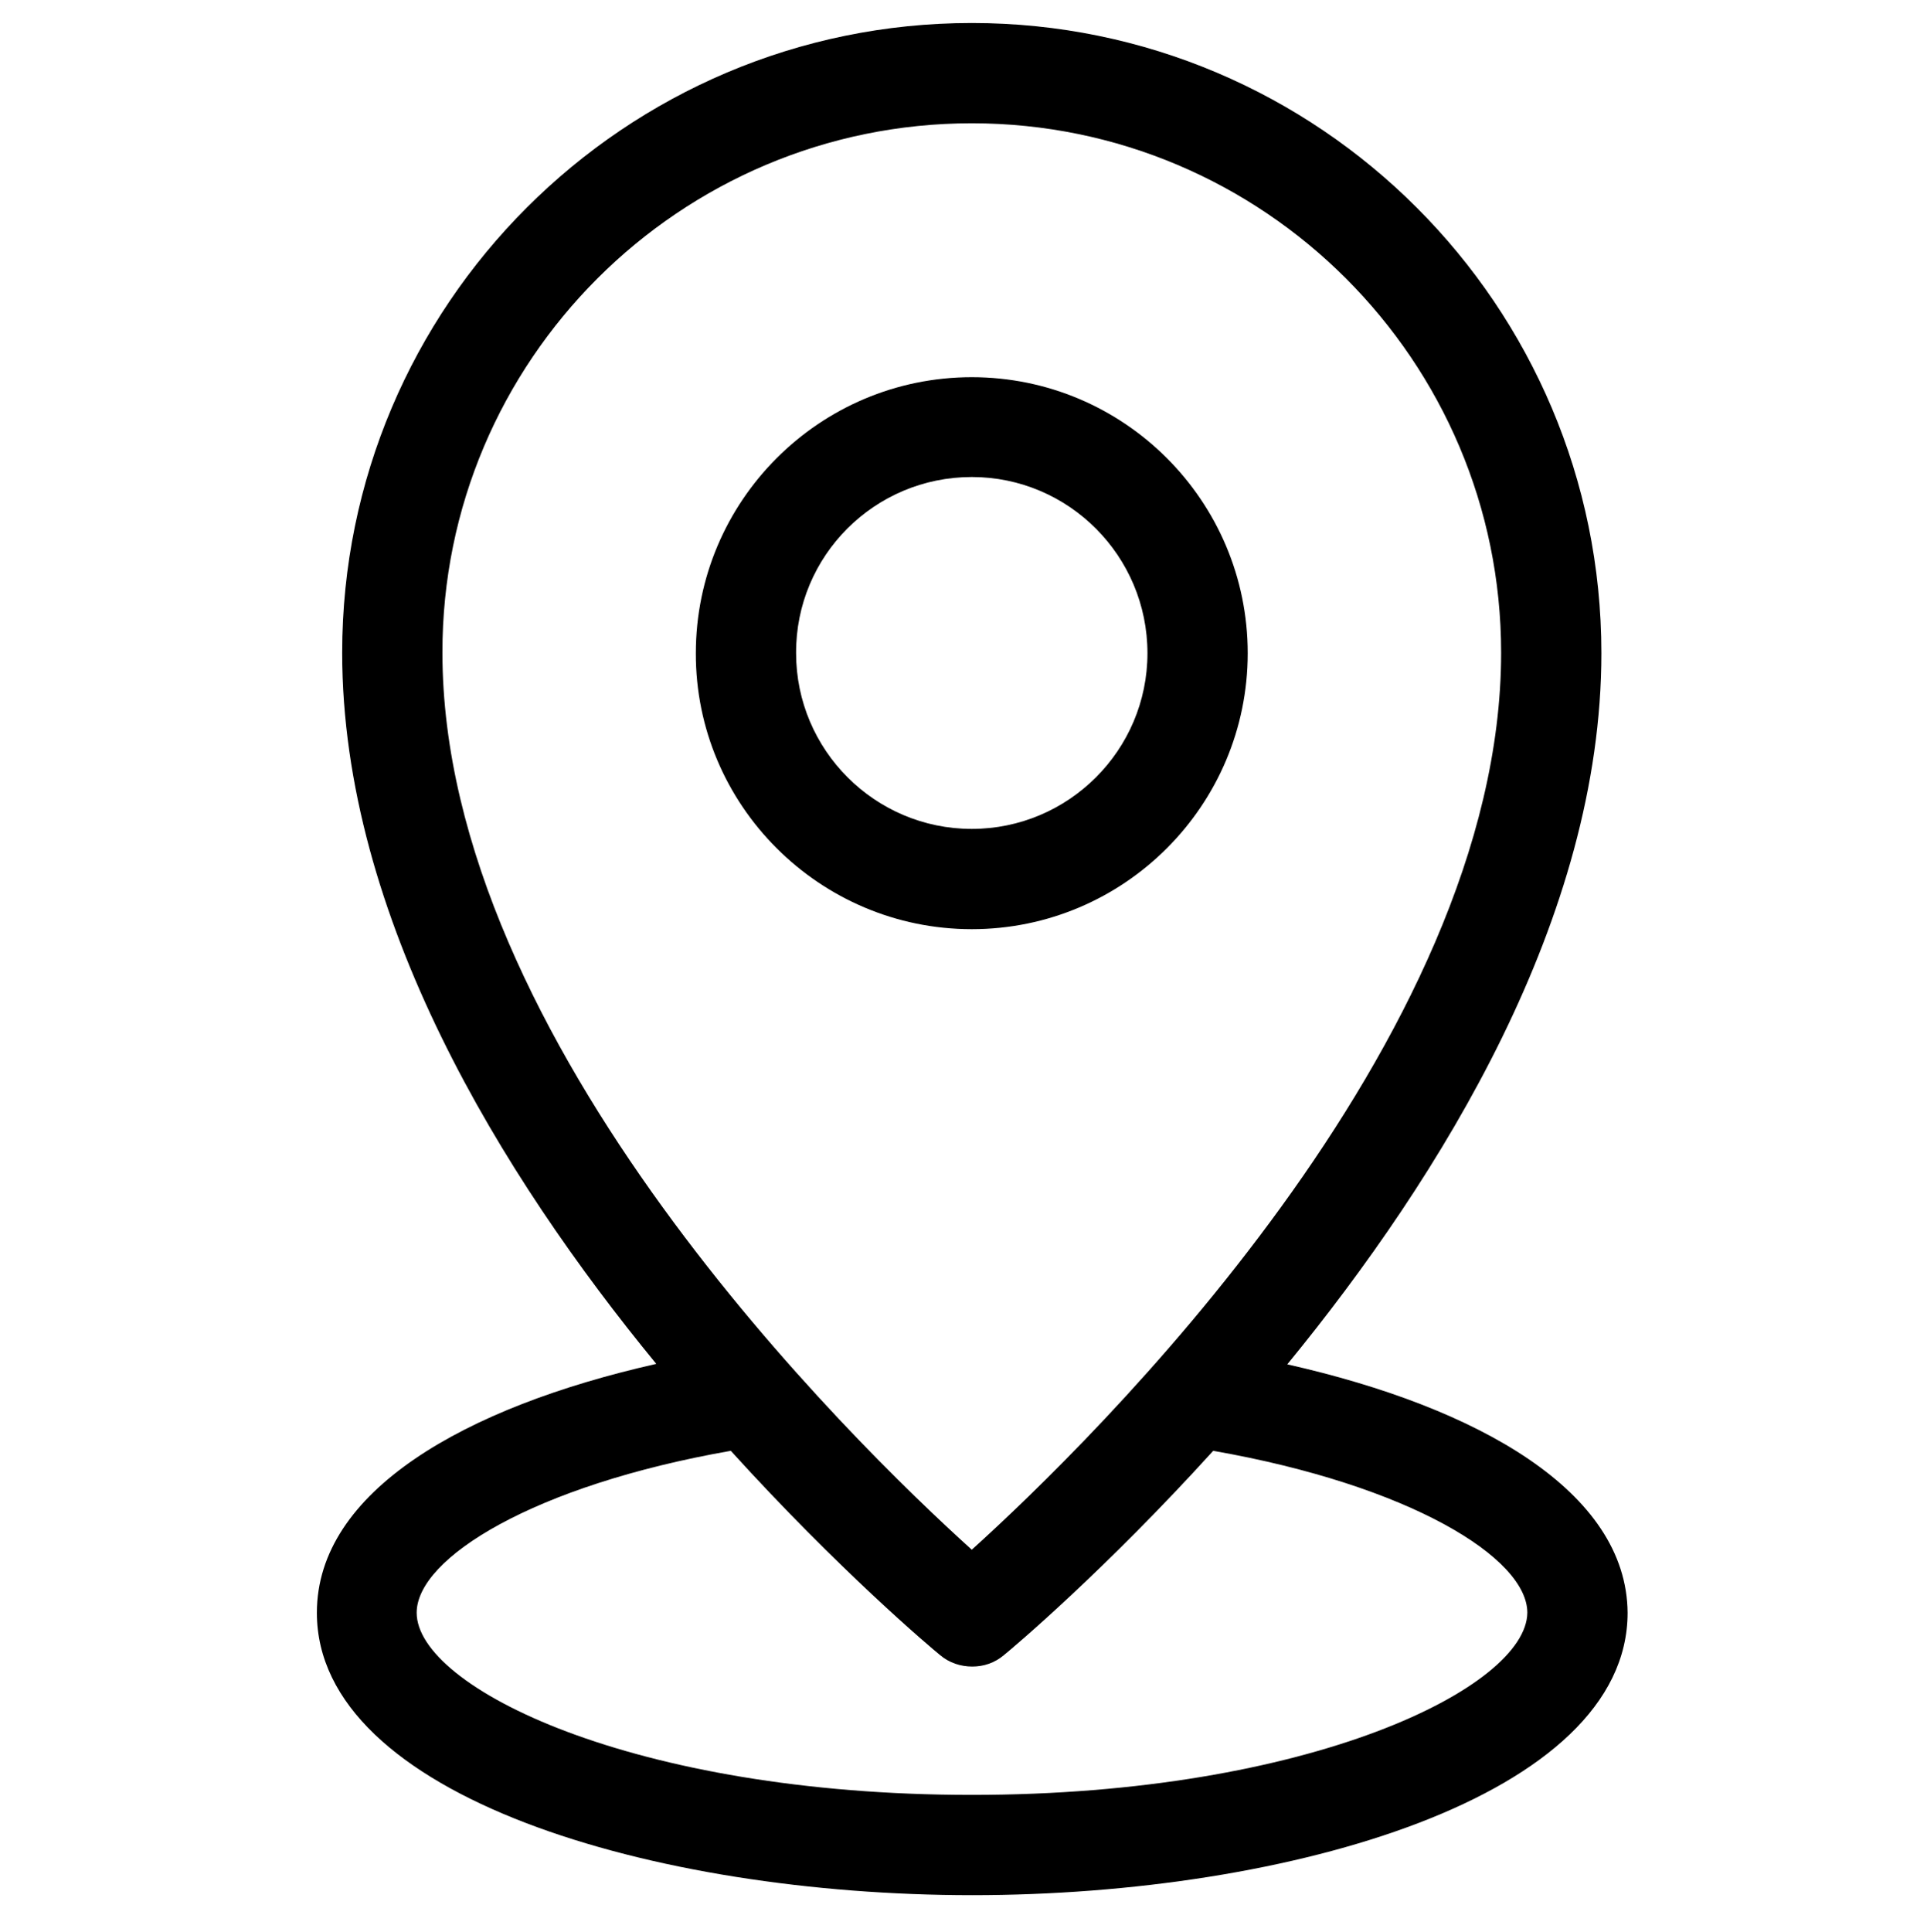
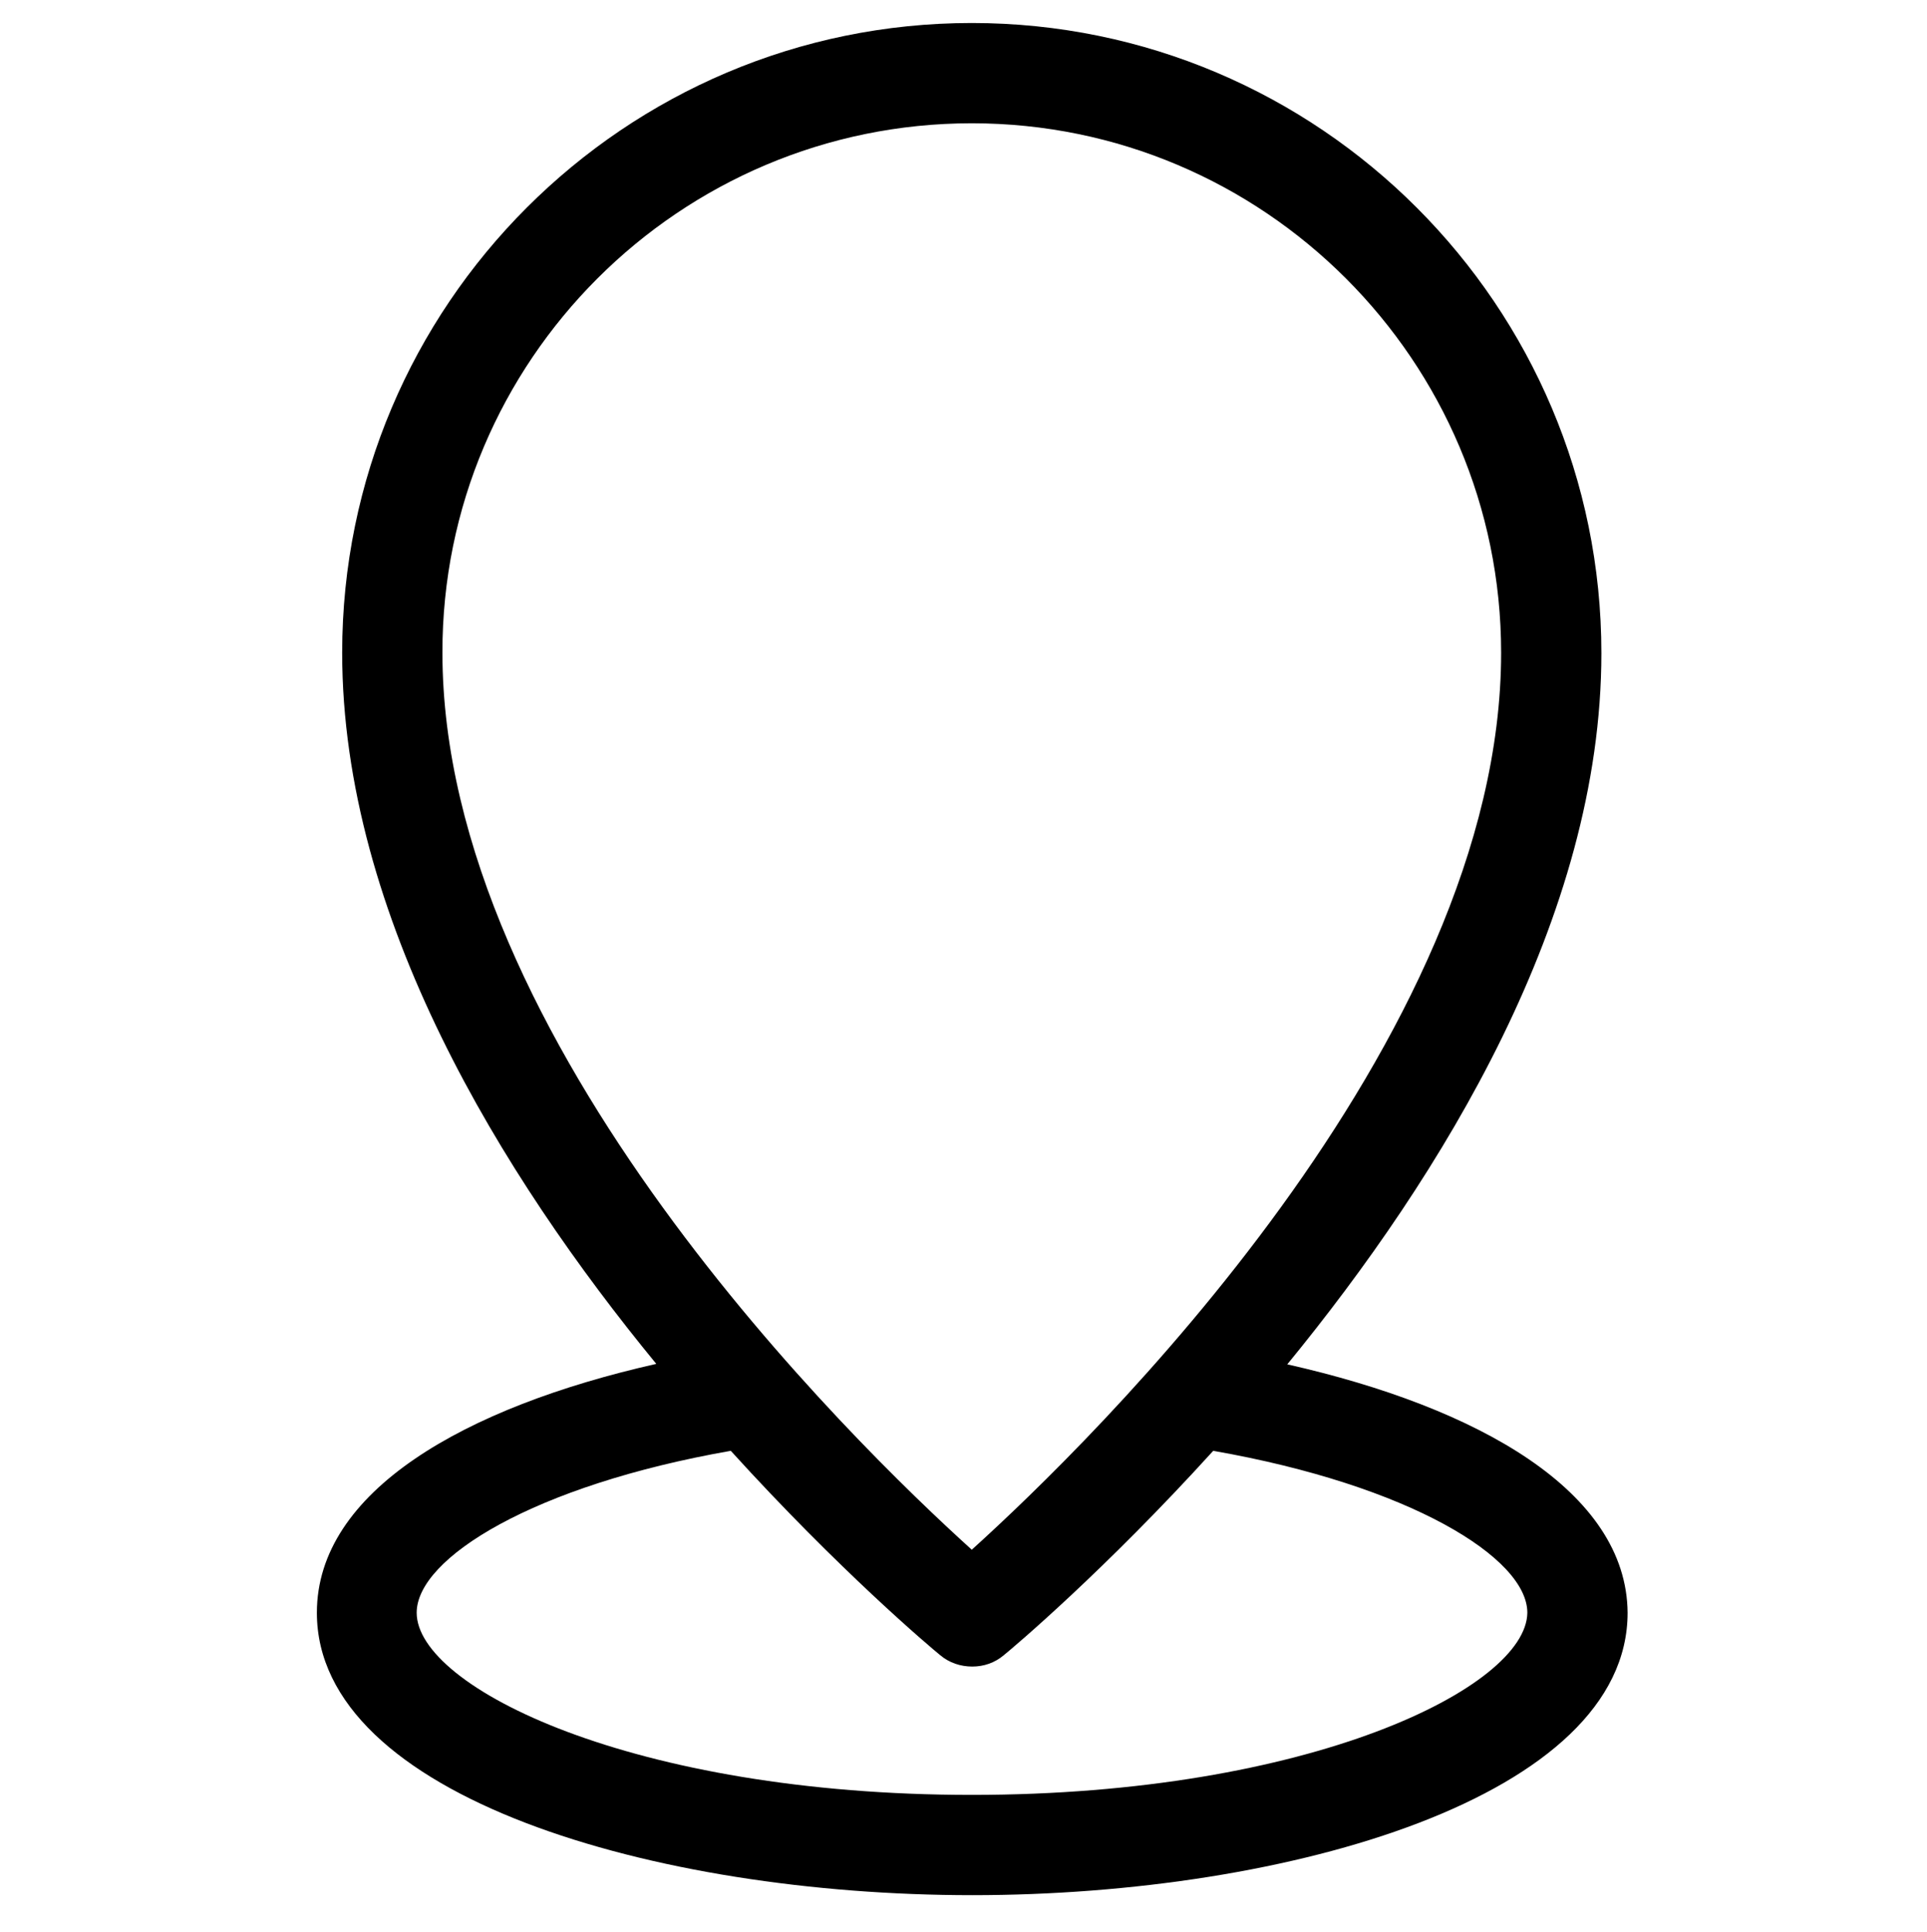
<svg xmlns="http://www.w3.org/2000/svg" version="1.1" id="katman_1" x="0px" y="0px" viewBox="0 0 419 420" style="enable-background:new 0 0 419 420;" xml:space="preserve">
  <g>
    <path d="M279.9,296.6c33.6-41,68.3-97.2,68.3-154.6C348.2,66.4,286.8,5,211.3,5S74.4,66.4,74.4,141.9c0,57.4,34.7,113.7,68.3,154.6   c-41.7,9.4-73.8,27.7-73.8,54.1c0,39.9,73.4,61.4,142.5,61.4s142.5-21.5,142.5-61.4C353.7,324.3,321.6,306,279.9,296.6z    M211.3,26.8c63.5,0,115.1,51.6,115.1,115.1c0,84.7-89.2,171.6-115.1,195c-25.9-23.4-115.1-110.3-115.1-195   C96.1,78.4,147.8,26.8,211.3,26.8z M211.3,390.2c-73.7,0-120.7-23.4-120.7-39.6c0-11.9,25.5-27.7,68.3-35.2   c23.6,26,43.4,42.7,45.5,44.4c2,1.7,4.5,2.5,7,2.5c2.5,0,4.9-0.8,6.9-2.5c2.1-1.7,21.9-18.4,45.5-44.4   c42.8,7.5,68.3,23.3,68.3,35.2C331.9,366.8,284.9,390.2,211.3,390.2z" />
-     <path d="M211.3,202c33.1,0,60-26.9,60-60c0-33.1-26.9-60-60-60c-33.1,0-60,26.9-60,60C151.2,175,178.2,202,211.3,202z M211.3,103.7   c21.1,0,38.2,17.2,38.2,38.3c0,21.1-17.2,38.2-38.2,38.2c-21.1,0-38.2-17.2-38.2-38.2C173,120.8,190.2,103.7,211.3,103.7z" />
  </g>
</svg>